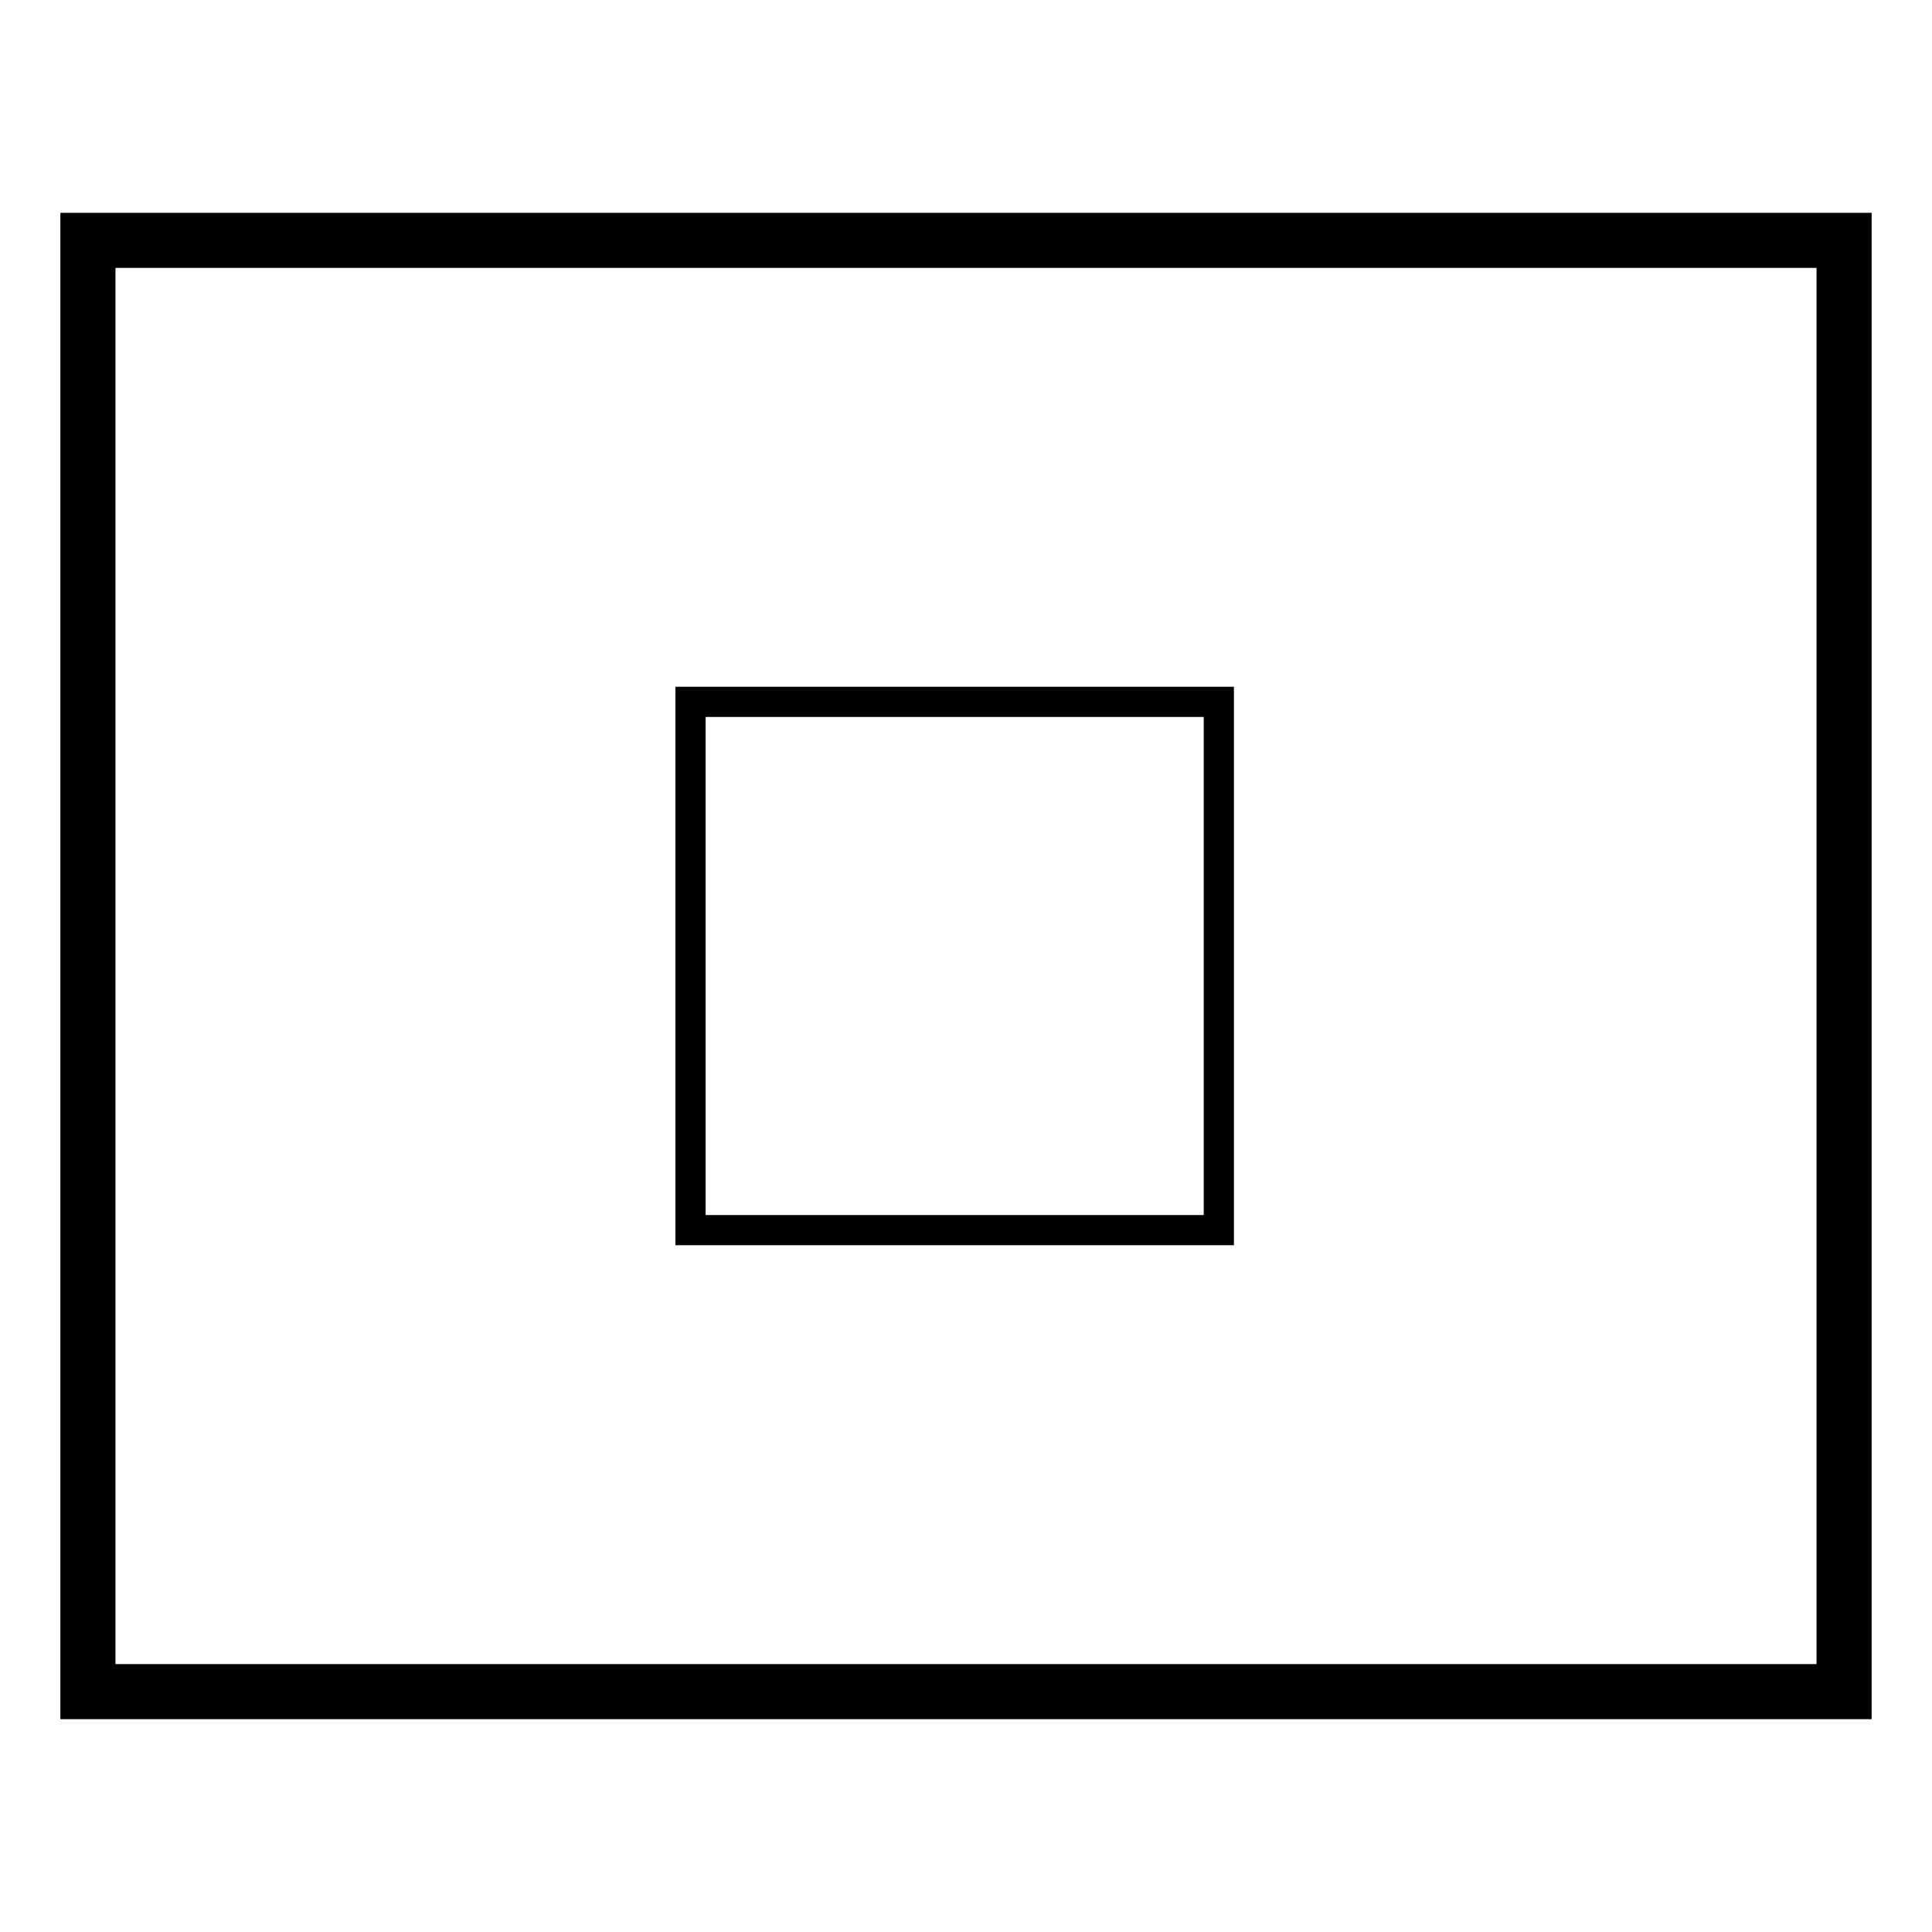
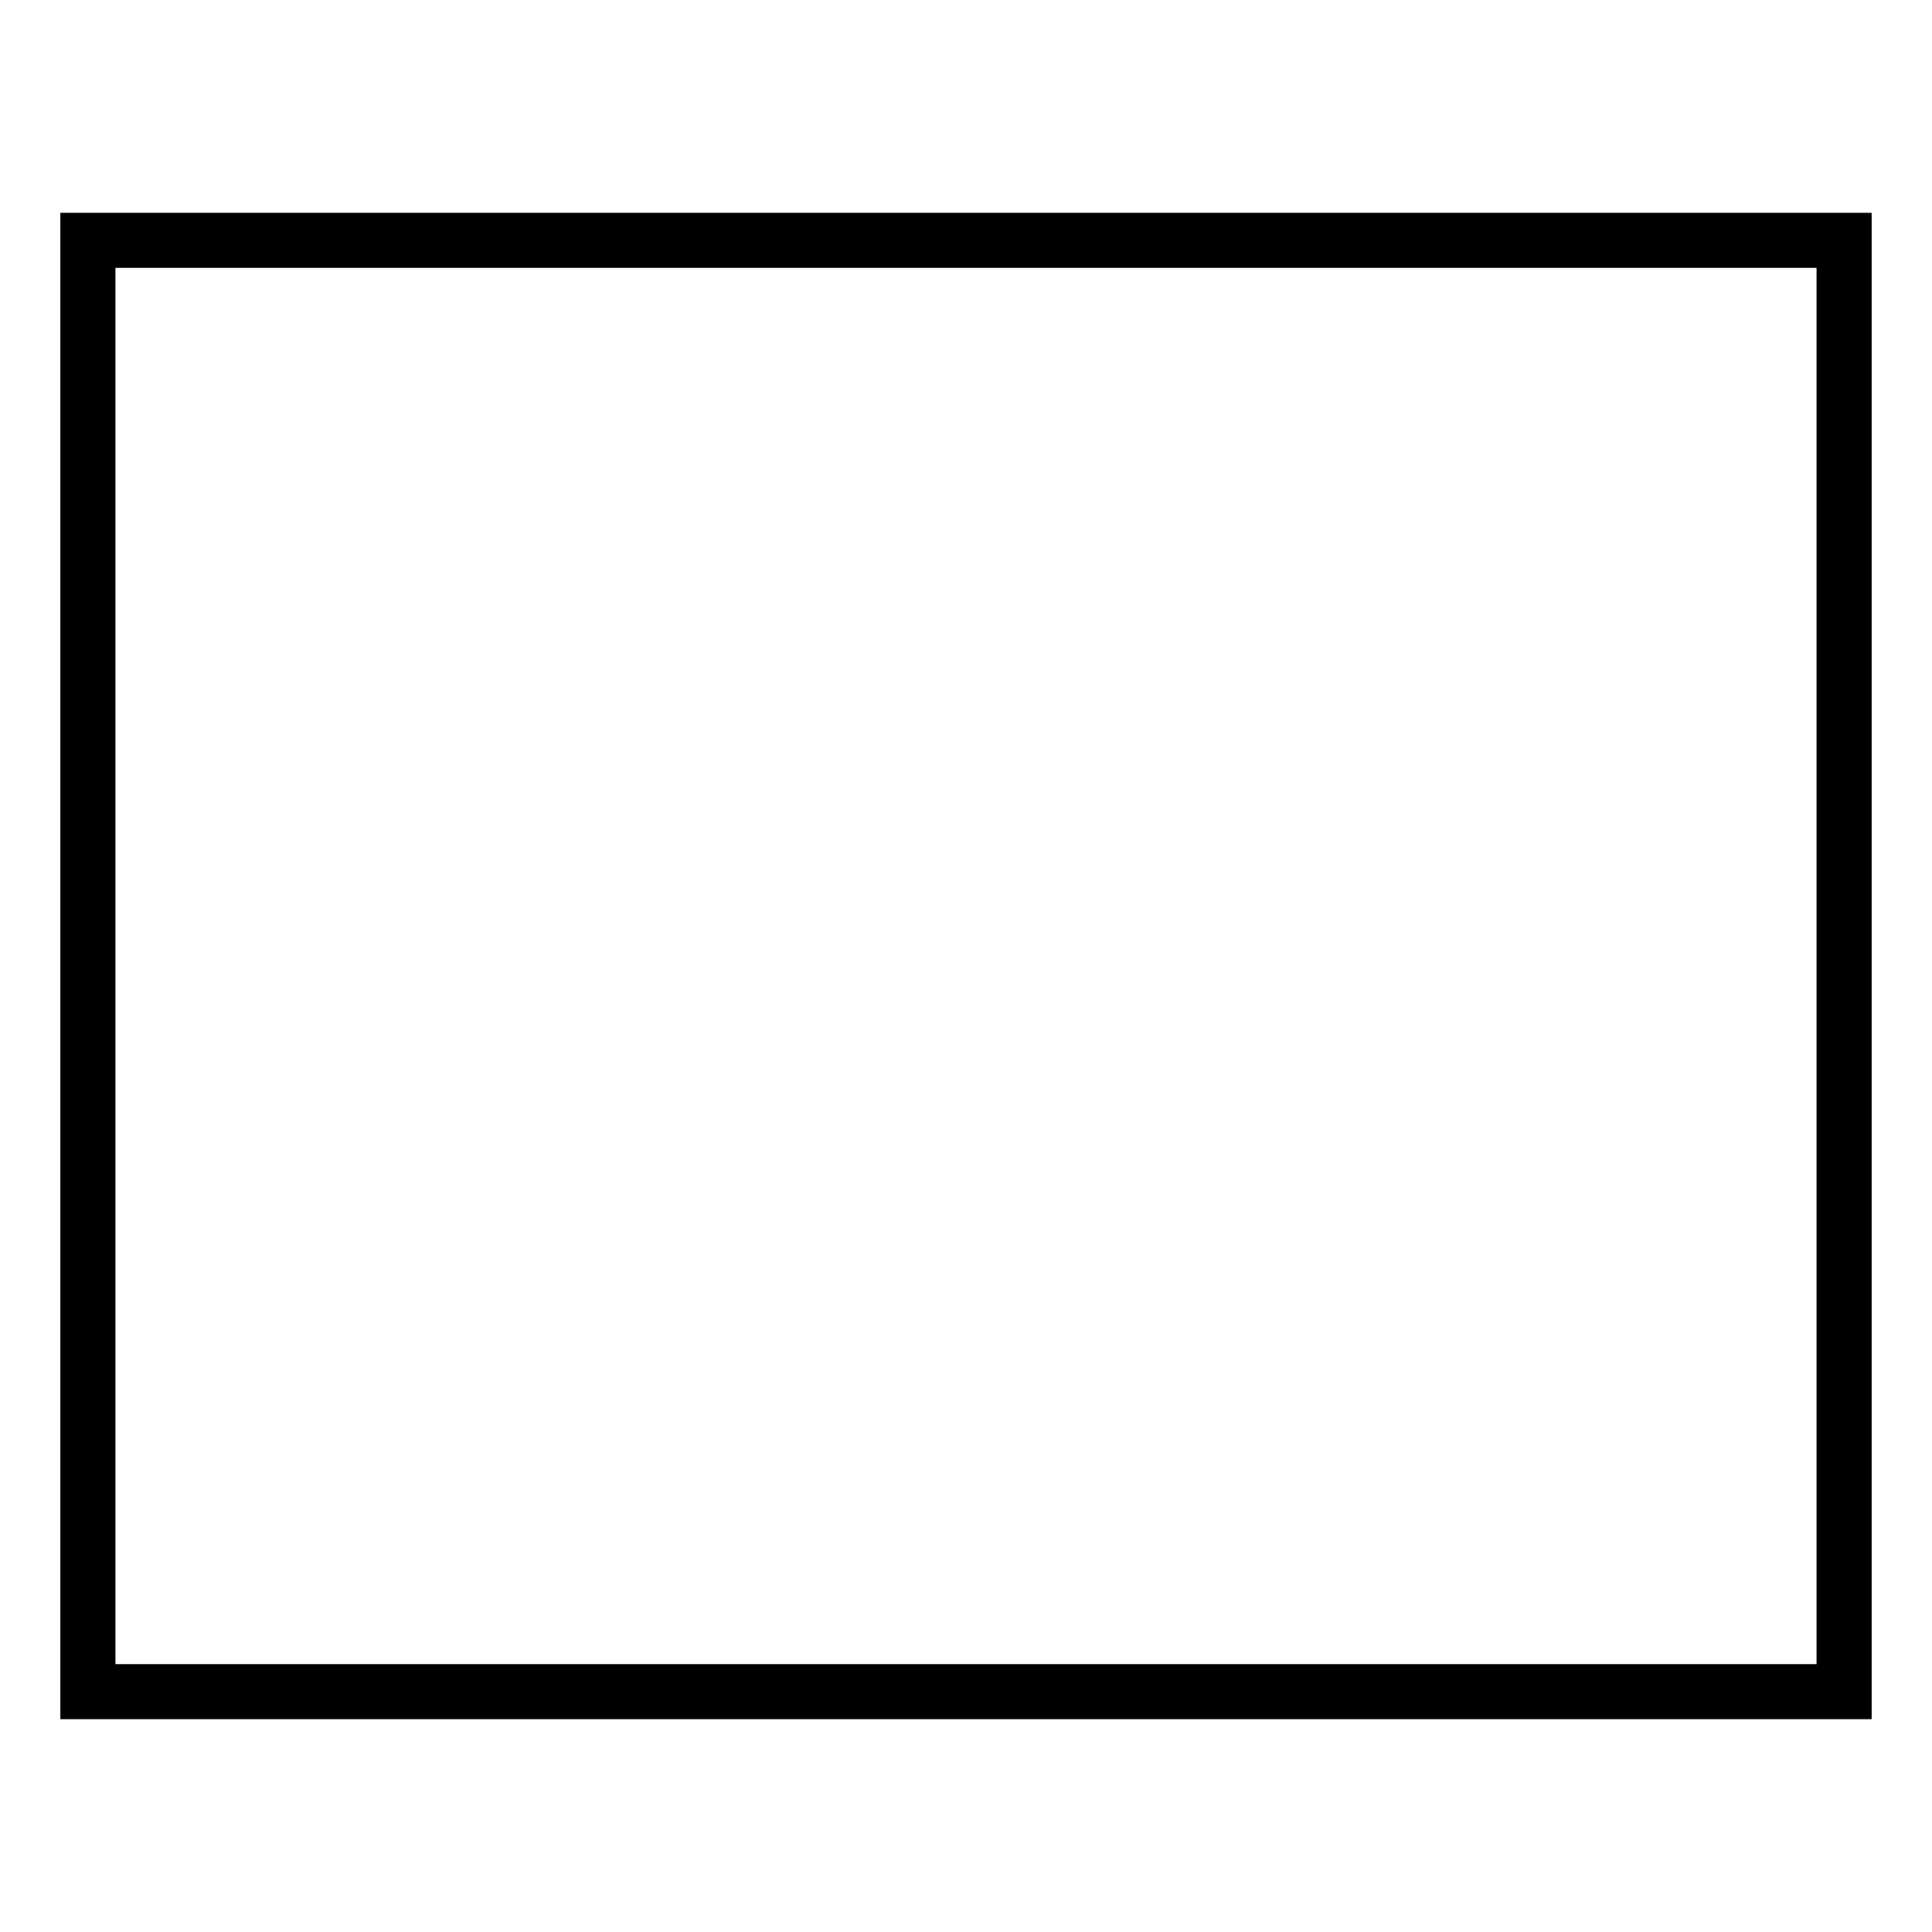
<svg xmlns="http://www.w3.org/2000/svg" version="1.1" x="0px" y="0px" viewBox="0 0 256 256" enable-background="new 0 0 256 256" xml:space="preserve">
  <g>
    <g>
      <path stroke-width="4" fill-opacity="0" stroke="#000000" d="M246,225.8H10V30.2h236V225.8z M13.3,222.5h229.4v-189H13.3V222.5z" />
-       <path stroke-width="4" fill-opacity="0" stroke="#000000" d="M91.5,93h70v70h-70V93z" />
    </g>
  </g>
</svg>